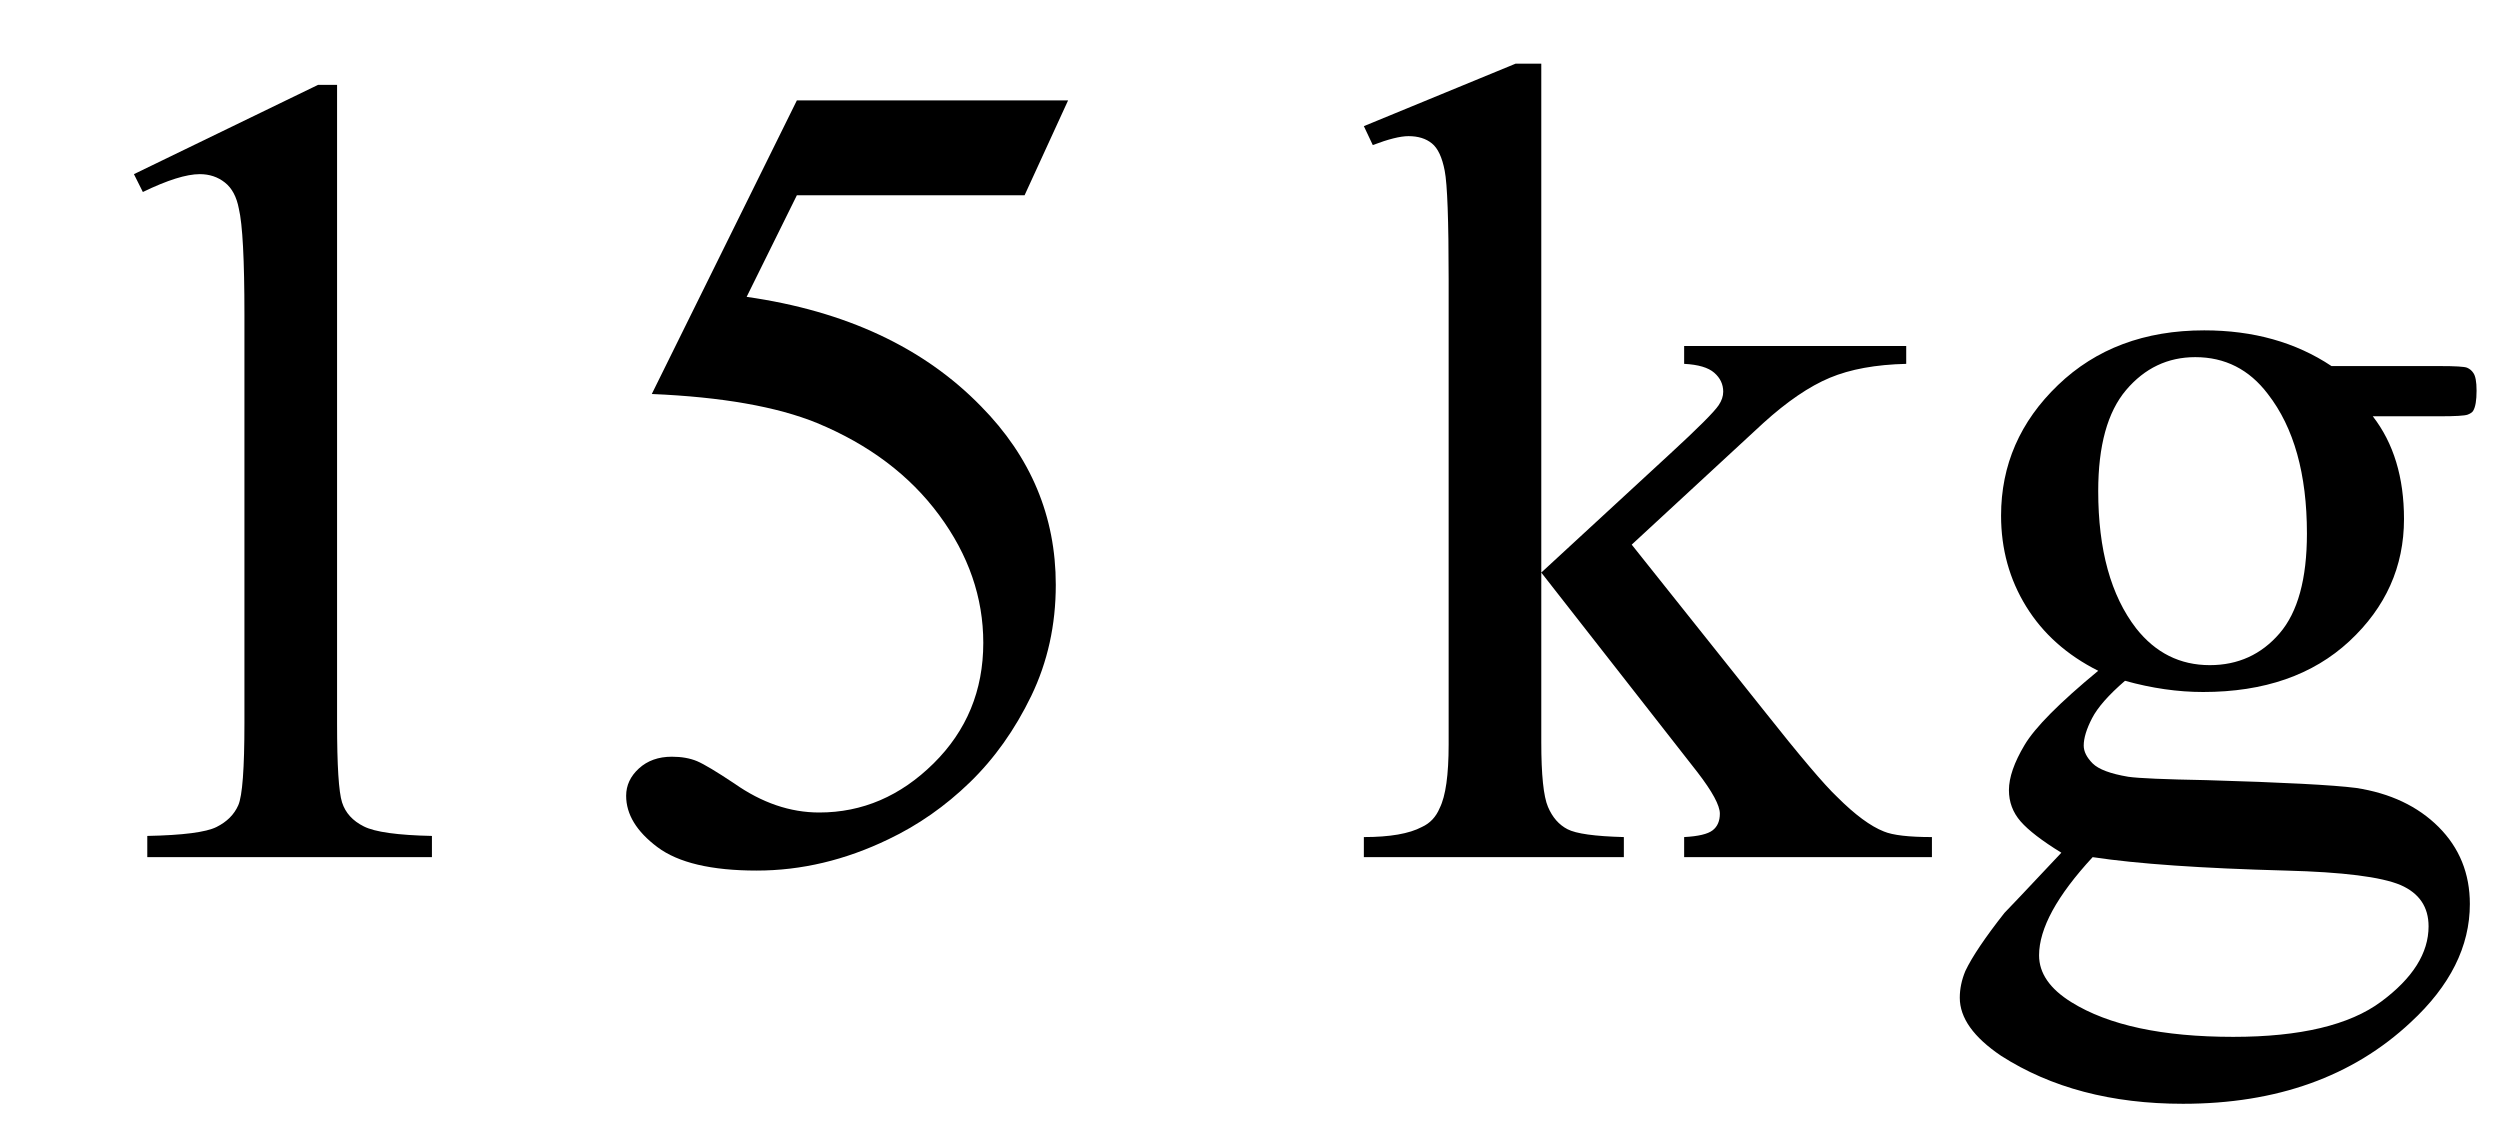
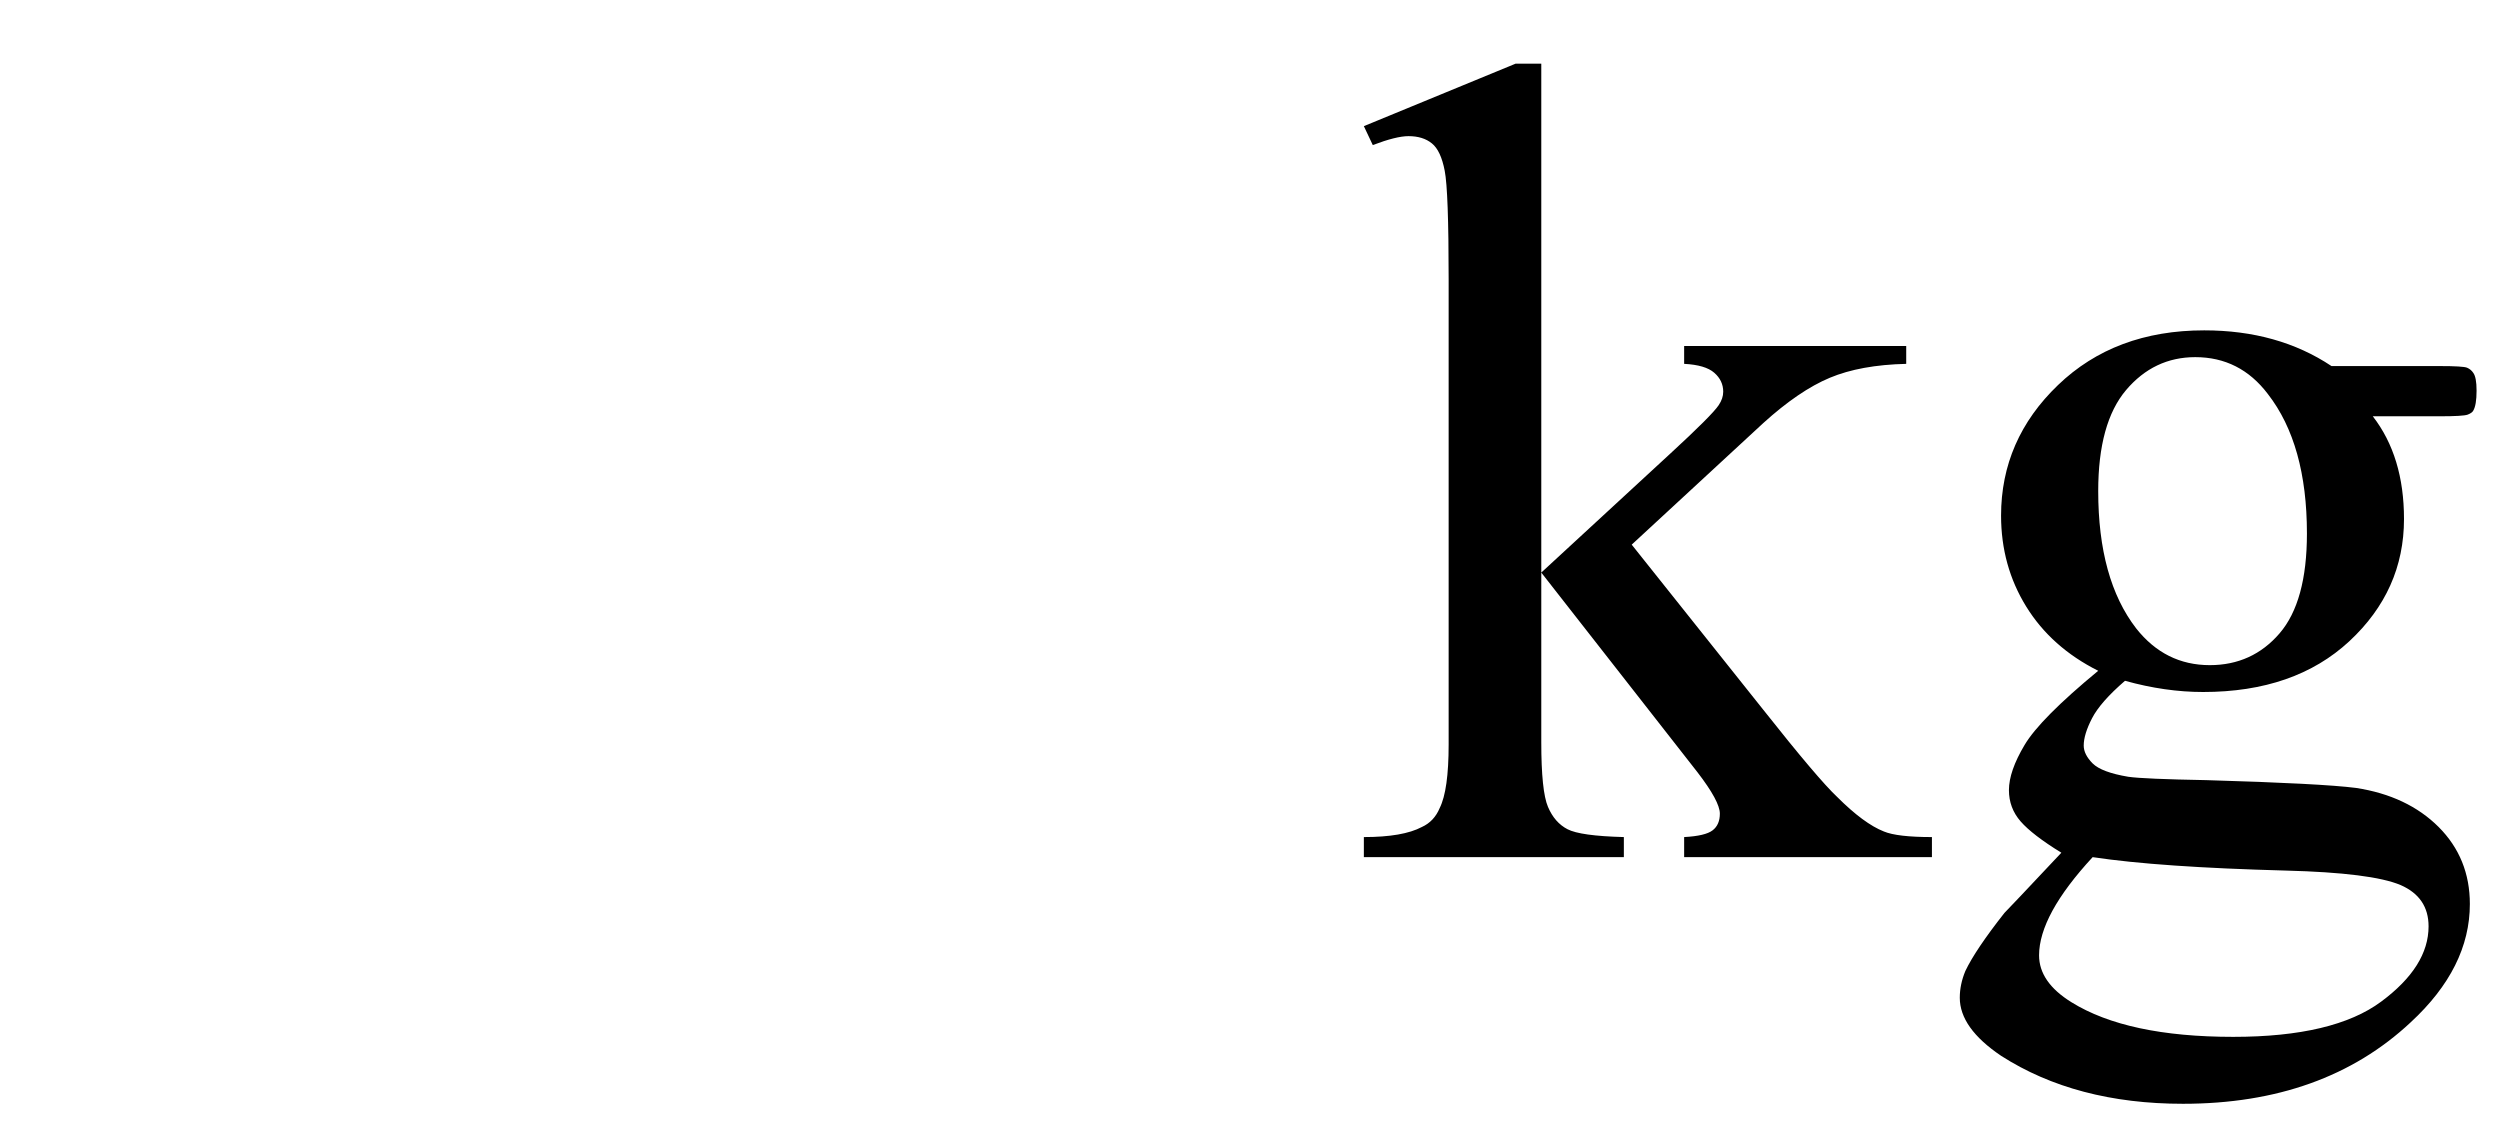
<svg xmlns="http://www.w3.org/2000/svg" stroke-dasharray="none" shape-rendering="auto" font-family="'Dialog'" width="35" text-rendering="auto" fill-opacity="1" contentScriptType="text/ecmascript" color-interpolation="auto" color-rendering="auto" preserveAspectRatio="xMidYMid meet" font-size="12" fill="black" stroke="black" image-rendering="auto" stroke-miterlimit="10" zoomAndPan="magnify" version="1.0" stroke-linecap="square" stroke-linejoin="miter" contentStyleType="text/css" font-style="normal" height="16" stroke-width="1" stroke-dashoffset="0" font-weight="normal" stroke-opacity="1">
  <defs id="genericDefs" />
  <g>
    <g text-rendering="optimizeLegibility" transform="translate(0,12)" color-rendering="optimizeQuality" color-interpolation="linearRGB" image-rendering="optimizeQuality">
-       <path d="M1.875 -9.562 L4.453 -10.812 L4.719 -10.812 L4.719 -1.875 Q4.719 -0.984 4.789 -0.766 Q4.859 -0.547 5.094 -0.43 Q5.328 -0.312 6.047 -0.297 L6.047 0 L2.062 0 L2.062 -0.297 Q2.812 -0.312 3.031 -0.422 Q3.25 -0.531 3.336 -0.727 Q3.422 -0.922 3.422 -1.875 L3.422 -7.594 Q3.422 -8.75 3.344 -9.078 Q3.297 -9.328 3.148 -9.445 Q3 -9.562 2.797 -9.562 Q2.516 -9.562 2 -9.312 L1.875 -9.562 ZM14.953 -10.594 L14.344 -9.266 L11.156 -9.266 L10.453 -7.844 Q12.531 -7.547 13.734 -6.312 Q14.781 -5.25 14.781 -3.812 Q14.781 -2.969 14.438 -2.258 Q14.094 -1.547 13.578 -1.047 Q13.062 -0.547 12.438 -0.25 Q11.531 0.188 10.594 0.188 Q9.641 0.188 9.203 -0.141 Q8.766 -0.469 8.766 -0.859 Q8.766 -1.078 8.945 -1.242 Q9.125 -1.406 9.406 -1.406 Q9.609 -1.406 9.758 -1.344 Q9.906 -1.281 10.281 -1.031 Q10.859 -0.625 11.469 -0.625 Q12.375 -0.625 13.07 -1.312 Q13.766 -2 13.766 -3 Q13.766 -3.953 13.148 -4.789 Q12.531 -5.625 11.438 -6.078 Q10.594 -6.422 9.125 -6.484 L11.156 -10.594 L14.953 -10.594 Z" stroke="none" />
-     </g>
+       </g>
    <g text-rendering="optimizeLegibility" transform="translate(14.953,12)" color-rendering="optimizeQuality" color-interpolation="linearRGB" image-rendering="optimizeQuality">
      <path d="M6.625 -11.109 L6.625 -3.984 L8.438 -5.656 Q9.016 -6.188 9.109 -6.328 Q9.172 -6.422 9.172 -6.516 Q9.172 -6.672 9.047 -6.781 Q8.922 -6.891 8.625 -6.906 L8.625 -7.156 L11.734 -7.156 L11.734 -6.906 Q11.094 -6.891 10.664 -6.711 Q10.234 -6.531 9.734 -6.078 L7.891 -4.375 L9.734 -2.062 Q10.5 -1.094 10.766 -0.844 Q11.141 -0.469 11.422 -0.359 Q11.609 -0.281 12.094 -0.281 L12.094 0 L8.625 0 L8.625 -0.281 Q8.922 -0.297 9.023 -0.375 Q9.125 -0.453 9.125 -0.609 Q9.125 -0.781 8.812 -1.188 L6.625 -3.984 L6.625 -1.609 Q6.625 -0.922 6.719 -0.703 Q6.812 -0.484 6.992 -0.391 Q7.172 -0.297 7.781 -0.281 L7.781 0 L4.141 0 L4.141 -0.281 Q4.688 -0.281 4.953 -0.422 Q5.125 -0.5 5.203 -0.688 Q5.328 -0.938 5.328 -1.578 L5.328 -8.094 Q5.328 -9.328 5.273 -9.609 Q5.219 -9.891 5.094 -9.992 Q4.969 -10.094 4.766 -10.094 Q4.594 -10.094 4.266 -9.969 L4.141 -10.234 L6.266 -11.109 L6.625 -11.109 ZM14.422 -2.609 Q13.766 -2.938 13.414 -3.508 Q13.062 -4.078 13.062 -4.781 Q13.062 -5.844 13.859 -6.609 Q14.656 -7.375 15.906 -7.375 Q16.938 -7.375 17.688 -6.875 L19.203 -6.875 Q19.531 -6.875 19.586 -6.852 Q19.641 -6.828 19.672 -6.781 Q19.719 -6.719 19.719 -6.531 Q19.719 -6.328 19.672 -6.25 Q19.656 -6.219 19.594 -6.195 Q19.531 -6.172 19.203 -6.172 L18.266 -6.172 Q18.703 -5.609 18.703 -4.734 Q18.703 -3.734 17.938 -3.023 Q17.172 -2.312 15.891 -2.312 Q15.359 -2.312 14.797 -2.469 Q14.453 -2.172 14.336 -1.945 Q14.219 -1.719 14.219 -1.562 Q14.219 -1.438 14.344 -1.312 Q14.469 -1.188 14.844 -1.125 Q15.062 -1.094 15.938 -1.078 Q17.547 -1.031 18.031 -0.969 Q18.75 -0.859 19.188 -0.422 Q19.625 0.016 19.625 0.656 Q19.625 1.547 18.797 2.312 Q17.578 3.453 15.609 3.453 Q14.109 3.453 13.062 2.781 Q12.484 2.391 12.484 1.969 Q12.484 1.781 12.562 1.594 Q12.703 1.297 13.109 0.781 Q13.172 0.719 13.906 -0.062 Q13.5 -0.312 13.336 -0.5 Q13.172 -0.688 13.172 -0.938 Q13.172 -1.203 13.391 -1.57 Q13.609 -1.938 14.422 -2.609 ZM15.781 -7 Q15.203 -7 14.812 -6.539 Q14.422 -6.078 14.422 -5.125 Q14.422 -3.891 14.953 -3.203 Q15.359 -2.688 15.984 -2.688 Q16.578 -2.688 16.961 -3.133 Q17.344 -3.578 17.344 -4.531 Q17.344 -5.781 16.797 -6.484 Q16.406 -7 15.781 -7 ZM14.344 0 Q13.969 0.406 13.781 0.75 Q13.594 1.094 13.594 1.375 Q13.594 1.75 14.047 2.031 Q14.828 2.516 16.312 2.516 Q17.719 2.516 18.383 2.023 Q19.047 1.531 19.047 0.969 Q19.047 0.562 18.656 0.391 Q18.25 0.219 17.047 0.188 Q15.281 0.141 14.344 0 Z" stroke="none" />
    </g>
  </g>
</svg>